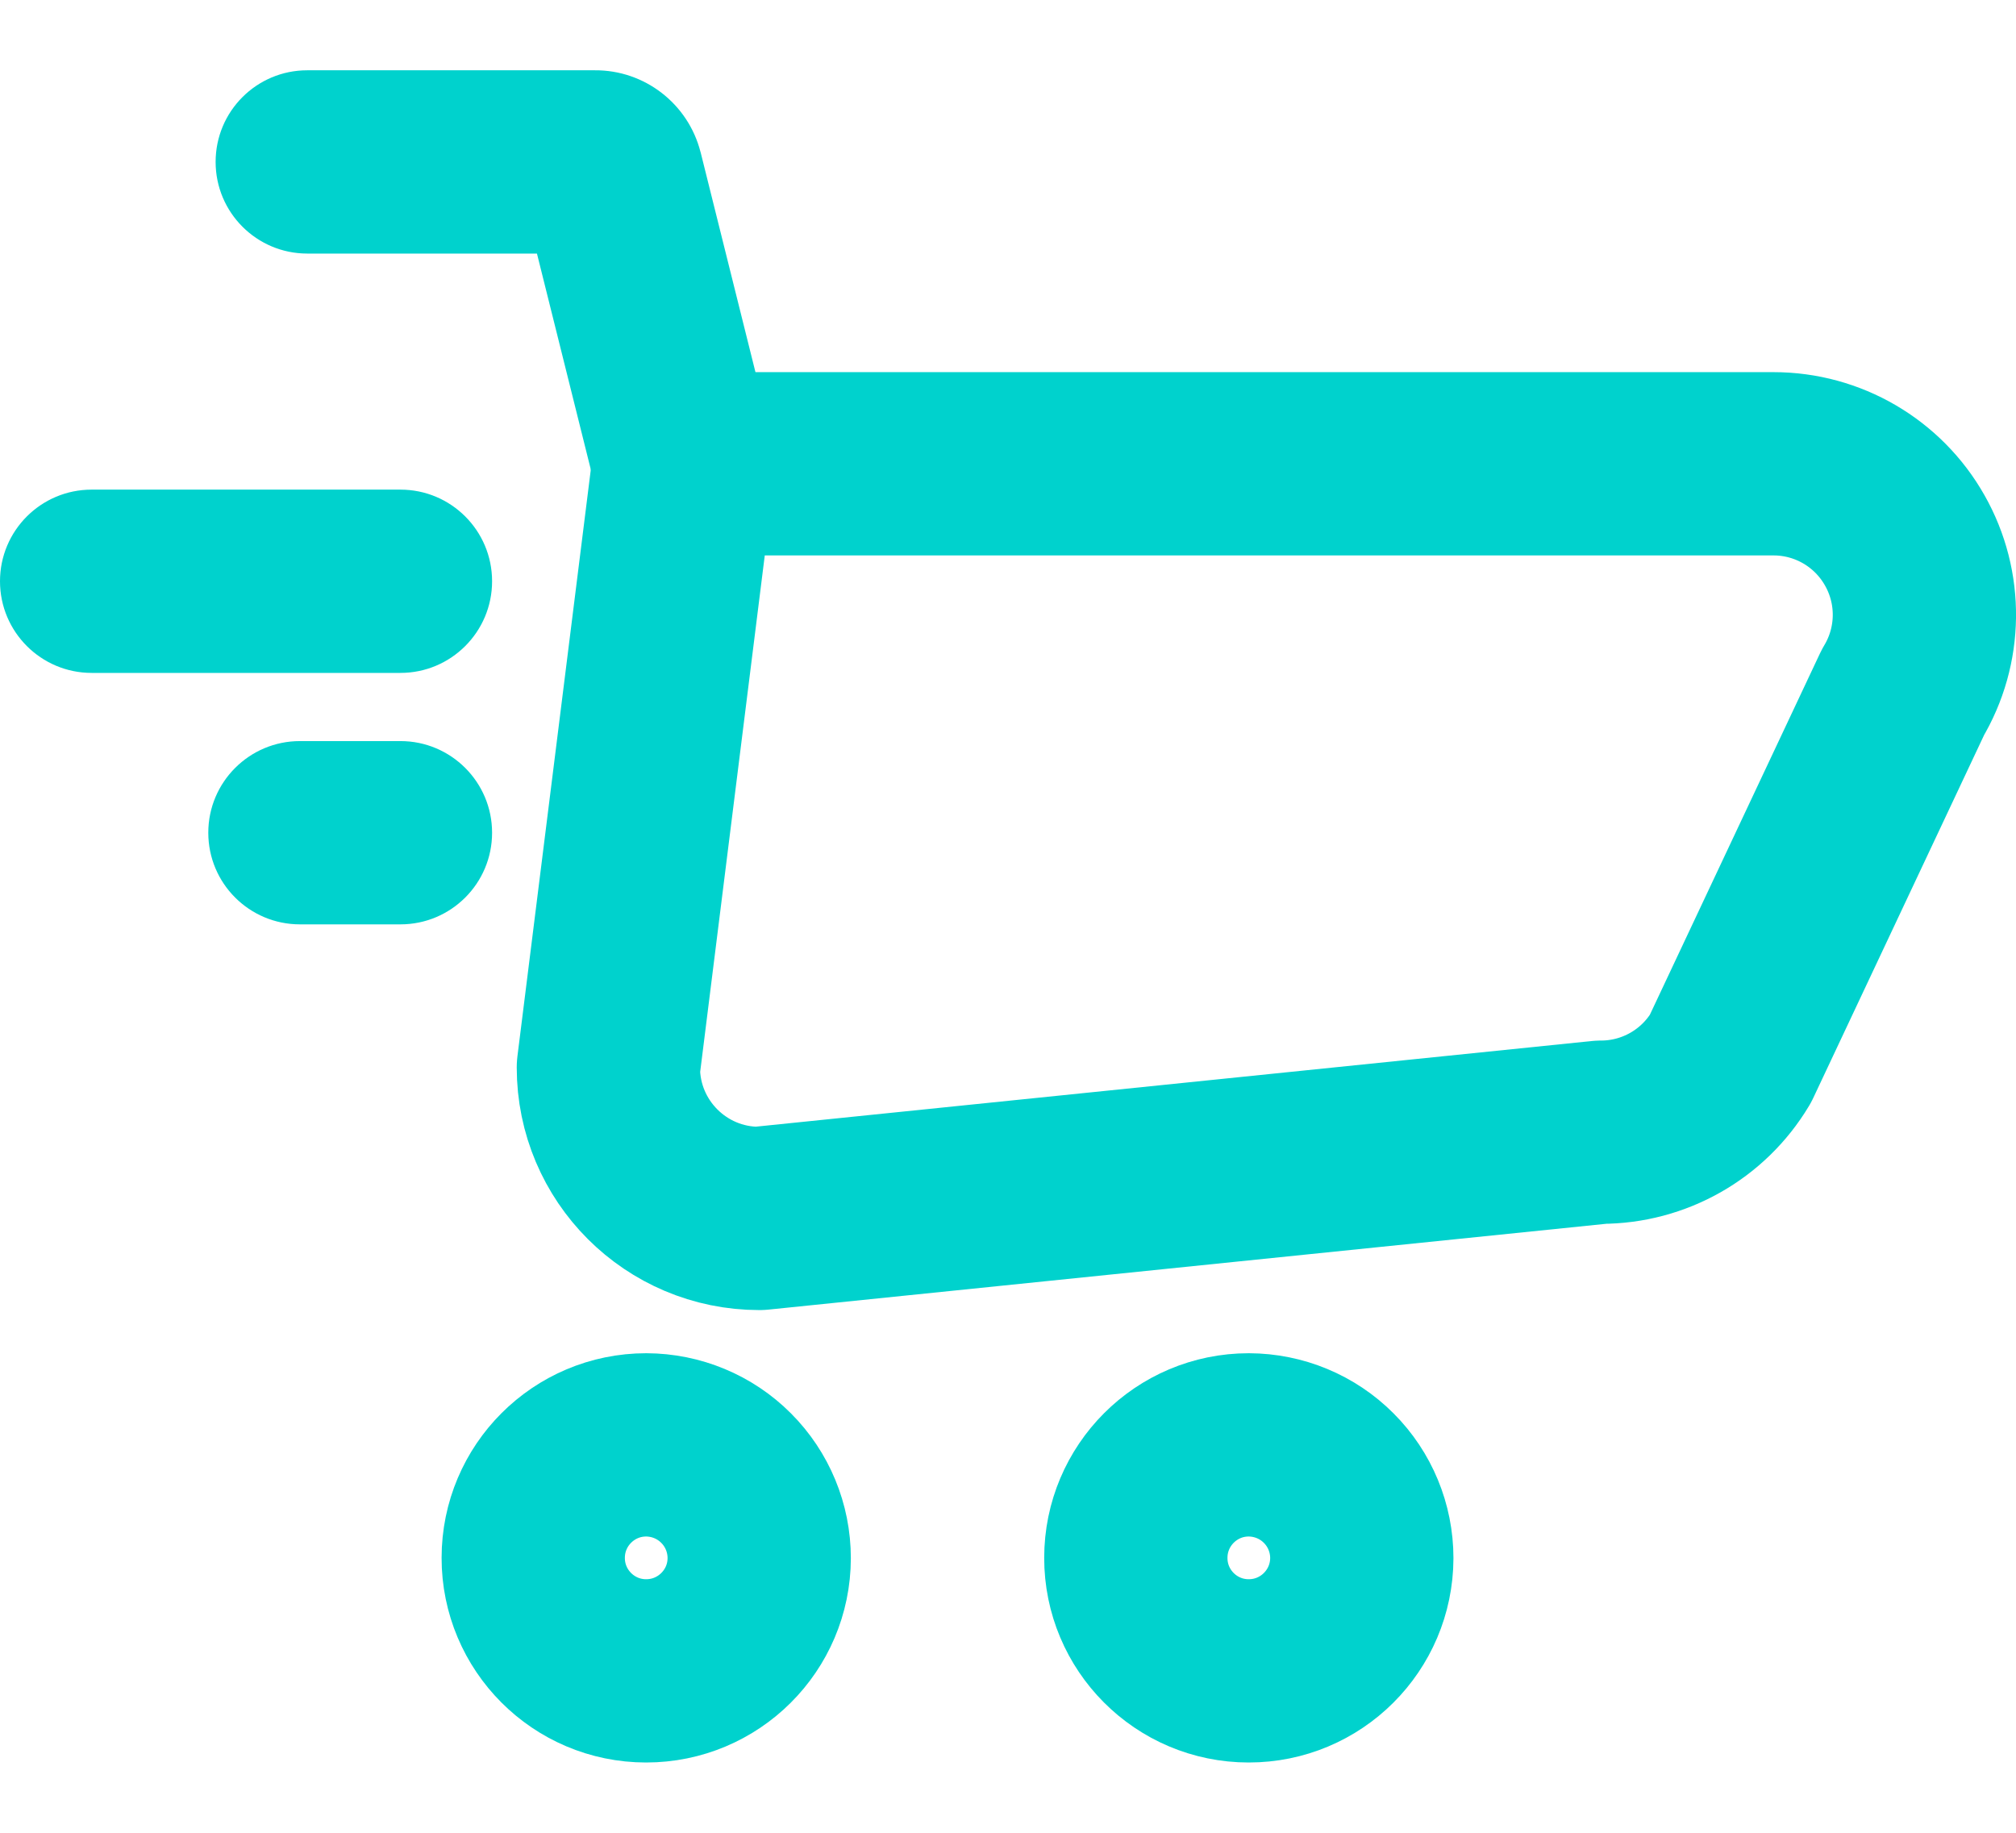
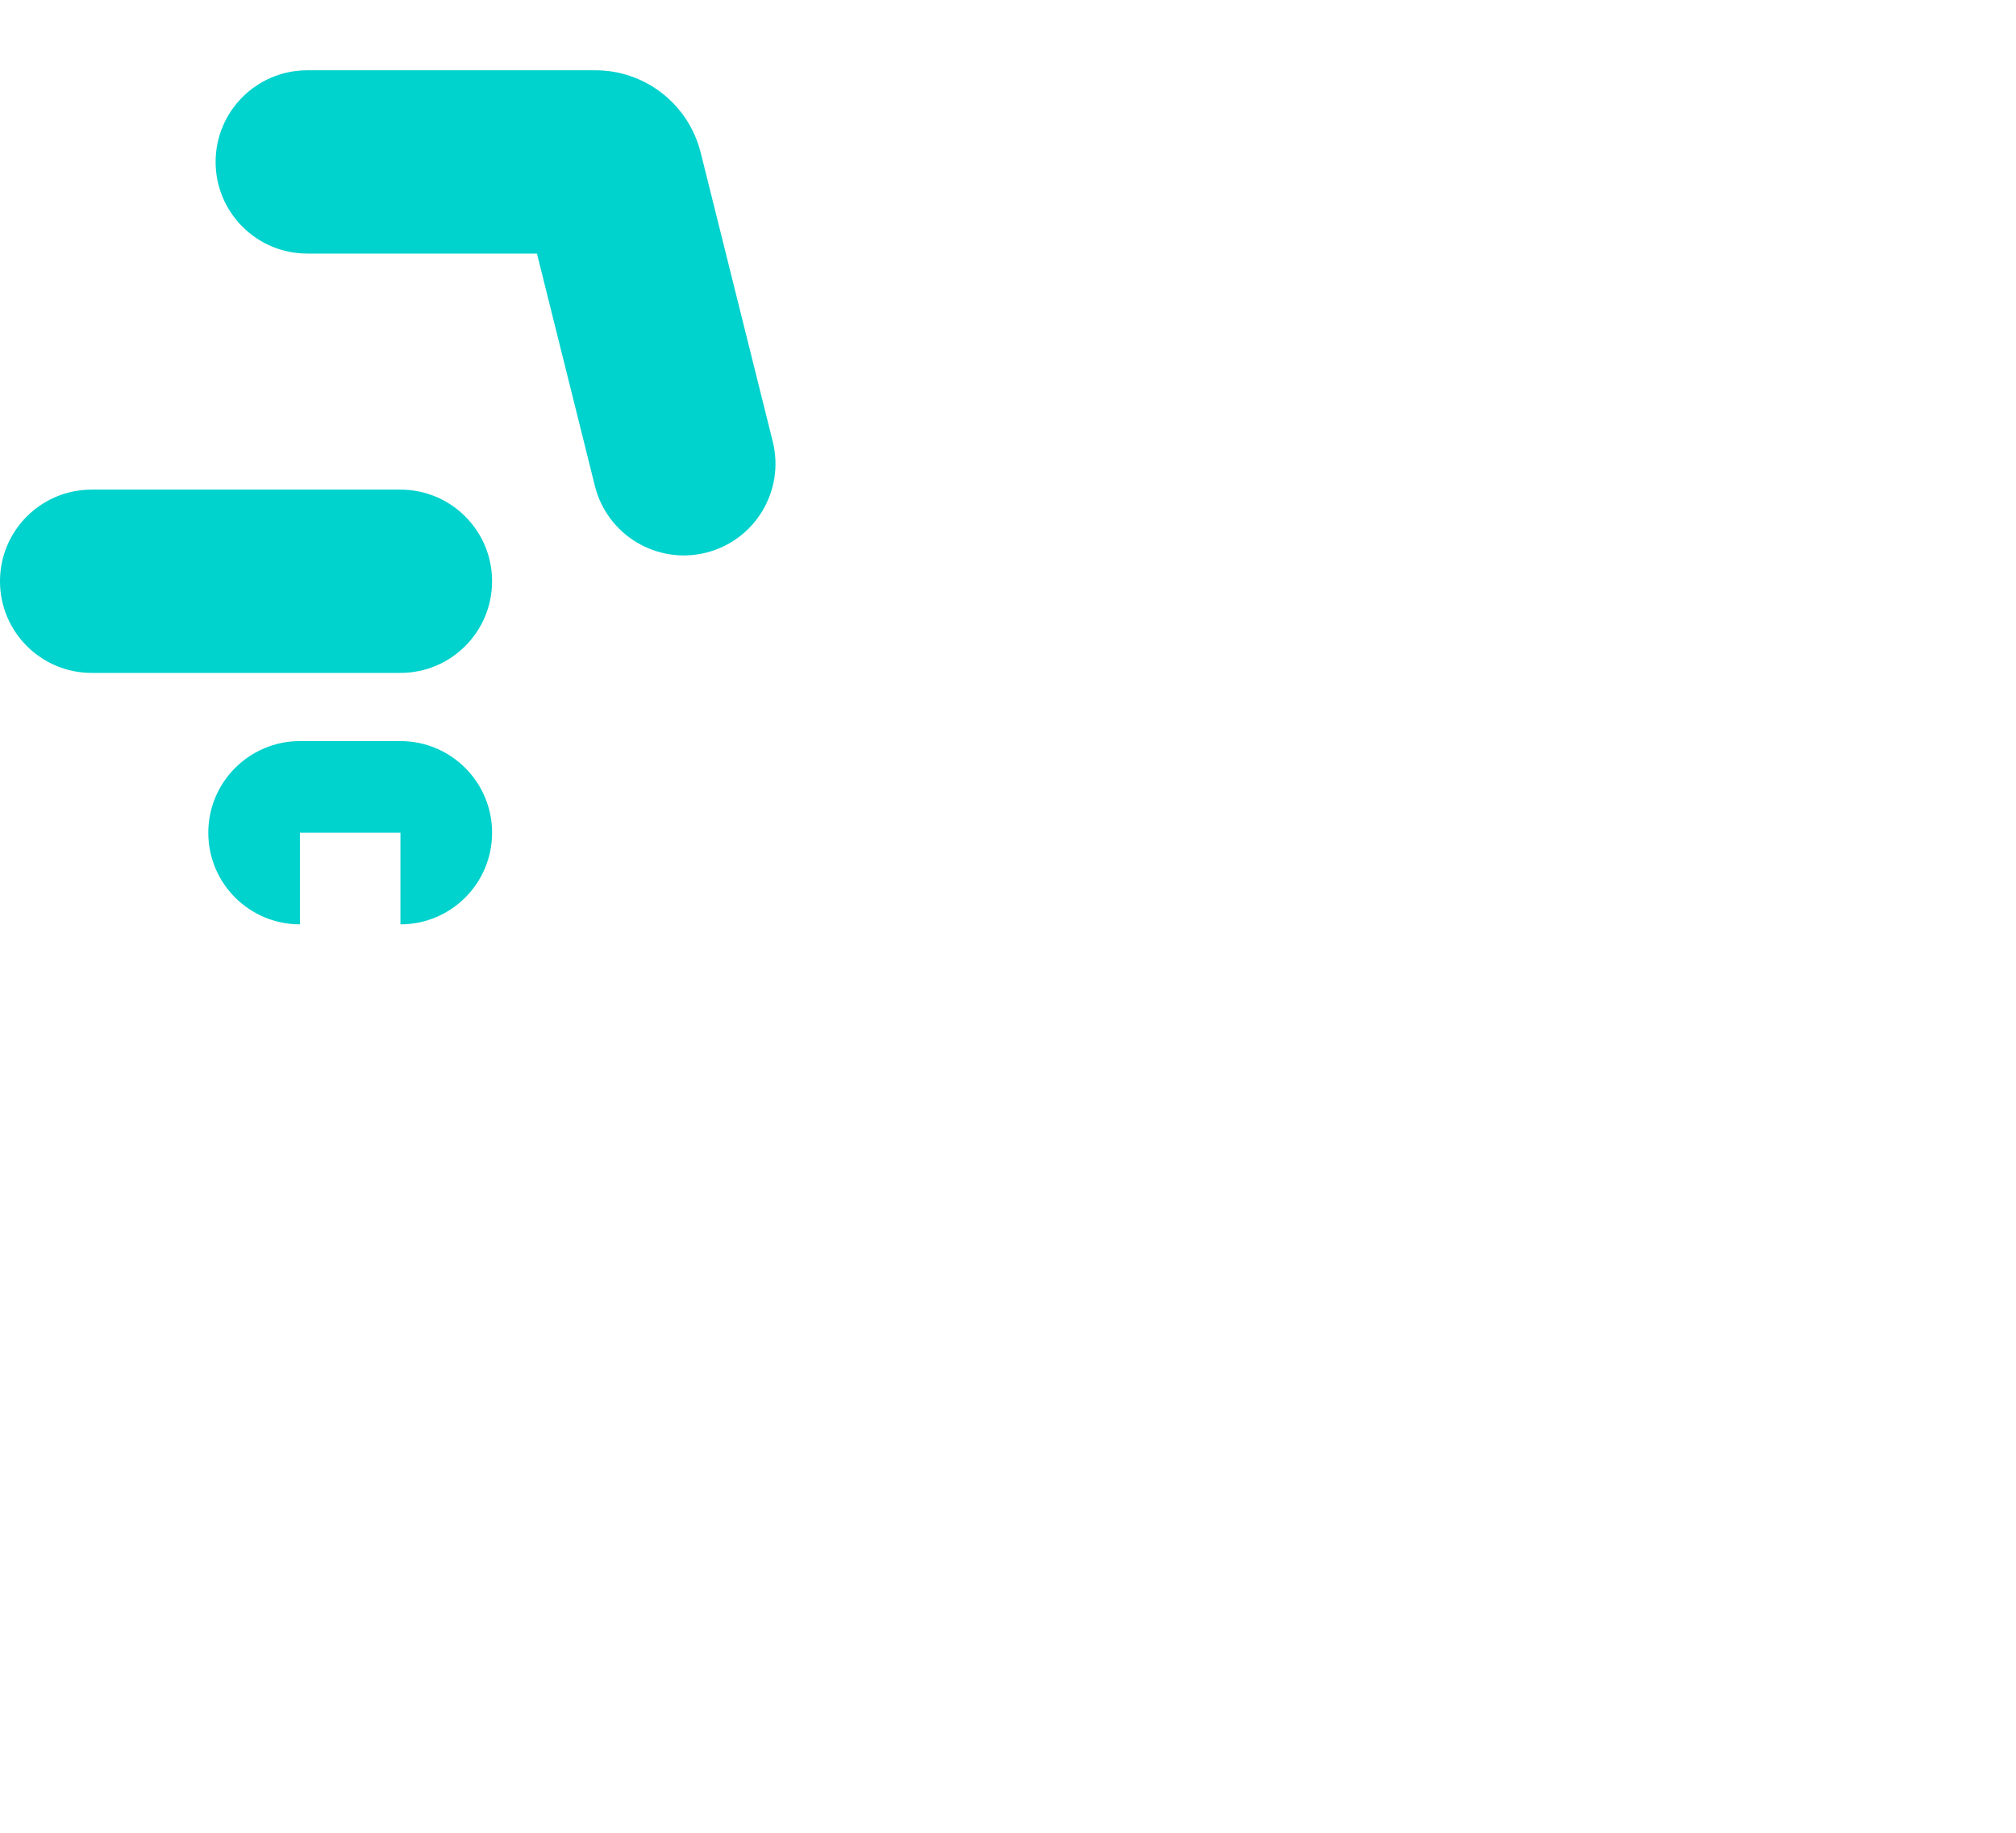
<svg xmlns="http://www.w3.org/2000/svg" width="22" height="20" viewBox="0 0 22 20" fill="none">
-   <path fill-rule="evenodd" clip-rule="evenodd" d="M8.285 17.003C8.284 17.683 7.731 18.234 7.05 18.233C6.37 18.233 5.818 17.68 5.819 17C5.819 16.319 6.371 15.767 7.052 15.767C7.379 15.768 7.693 15.898 7.924 16.13C8.155 16.361 8.285 16.675 8.285 17.003V17.003Z" stroke="#00D2CD" stroke-width="2" stroke-linecap="round" stroke-linejoin="round" />
-   <path fill-rule="evenodd" clip-rule="evenodd" d="M14.861 17.003C14.859 17.683 14.307 18.234 13.626 18.233C12.945 18.233 12.394 17.68 12.395 17C12.395 16.319 12.947 15.767 13.627 15.767C13.955 15.768 14.269 15.898 14.5 16.13C14.731 16.361 14.861 16.675 14.861 17.003V17.003Z" stroke="#00D2CD" stroke-width="2" stroke-linecap="round" stroke-linejoin="round" />
-   <path fill-rule="evenodd" clip-rule="evenodd" d="M19.354 5.061H7.463L6.639 11.649C6.639 12.559 7.377 13.296 8.286 13.296L17.471 12.355C18.05 12.355 18.586 12.051 18.883 11.555L20.766 7.555C21.071 7.046 21.079 6.413 20.786 5.897C20.494 5.38 19.947 5.061 19.354 5.061Z" stroke="#00D2CD" stroke-width="2" stroke-linecap="round" stroke-linejoin="round" />
-   <path d="M4.37 7.343C4.922 7.343 5.37 6.895 5.37 6.343C5.37 5.79 4.922 5.343 4.37 5.343V7.343ZM1 5.343C0.448 5.343 0 5.79 0 6.343C0 6.895 0.448 7.343 1 7.343V5.343ZM4.37 10.087C4.922 10.087 5.37 9.64 5.37 9.087C5.37 8.535 4.922 8.087 4.37 8.087V10.087ZM3.273 8.087C2.721 8.087 2.273 8.535 2.273 9.087C2.273 9.64 2.721 10.087 3.273 10.087V8.087ZM6.492 5.303C6.626 5.839 7.169 6.165 7.705 6.031C8.24 5.897 8.566 5.355 8.433 4.819L6.492 5.303ZM6.675 1.905L7.646 1.663L7.644 1.657L6.675 1.905ZM6.495 1.767V2.767L6.501 2.767L6.495 1.767ZM3.353 0.767C2.801 0.767 2.353 1.214 2.353 1.767C2.353 2.319 2.801 2.767 3.353 2.767V0.767ZM4.37 6.343V5.343H1V6.343V7.343H4.37V6.343ZM4.37 9.087V8.087H3.273V9.087V10.087H4.37V9.087ZM7.463 5.061L8.433 4.819L7.646 1.663L6.675 1.905L5.705 2.147L6.492 5.303L7.463 5.061ZM6.675 1.905L7.644 1.657C7.509 1.131 7.033 0.763 6.49 0.767L6.495 1.767L6.501 2.767C6.127 2.769 5.8 2.516 5.707 2.154L6.675 1.905ZM6.495 1.767V0.767H3.353V1.767V2.767H6.495V1.767Z" fill="#00D2CD" />
+   <path d="M4.37 7.343C4.922 7.343 5.37 6.895 5.37 6.343C5.37 5.79 4.922 5.343 4.37 5.343V7.343ZM1 5.343C0.448 5.343 0 5.79 0 6.343C0 6.895 0.448 7.343 1 7.343V5.343ZM4.37 10.087C4.922 10.087 5.37 9.64 5.37 9.087C5.37 8.535 4.922 8.087 4.37 8.087V10.087ZM3.273 8.087C2.721 8.087 2.273 8.535 2.273 9.087C2.273 9.64 2.721 10.087 3.273 10.087V8.087ZM6.492 5.303C6.626 5.839 7.169 6.165 7.705 6.031C8.24 5.897 8.566 5.355 8.433 4.819L6.492 5.303ZM6.675 1.905L7.646 1.663L7.644 1.657L6.675 1.905ZM6.495 1.767V2.767L6.501 2.767L6.495 1.767ZM3.353 0.767C2.801 0.767 2.353 1.214 2.353 1.767C2.353 2.319 2.801 2.767 3.353 2.767V0.767ZM4.37 6.343V5.343H1V6.343V7.343H4.37V6.343ZM4.37 9.087V8.087H3.273V9.087H4.37V9.087ZM7.463 5.061L8.433 4.819L7.646 1.663L6.675 1.905L5.705 2.147L6.492 5.303L7.463 5.061ZM6.675 1.905L7.644 1.657C7.509 1.131 7.033 0.763 6.49 0.767L6.495 1.767L6.501 2.767C6.127 2.769 5.8 2.516 5.707 2.154L6.675 1.905ZM6.495 1.767V0.767H3.353V1.767V2.767H6.495V1.767Z" fill="#00D2CD" />
</svg>